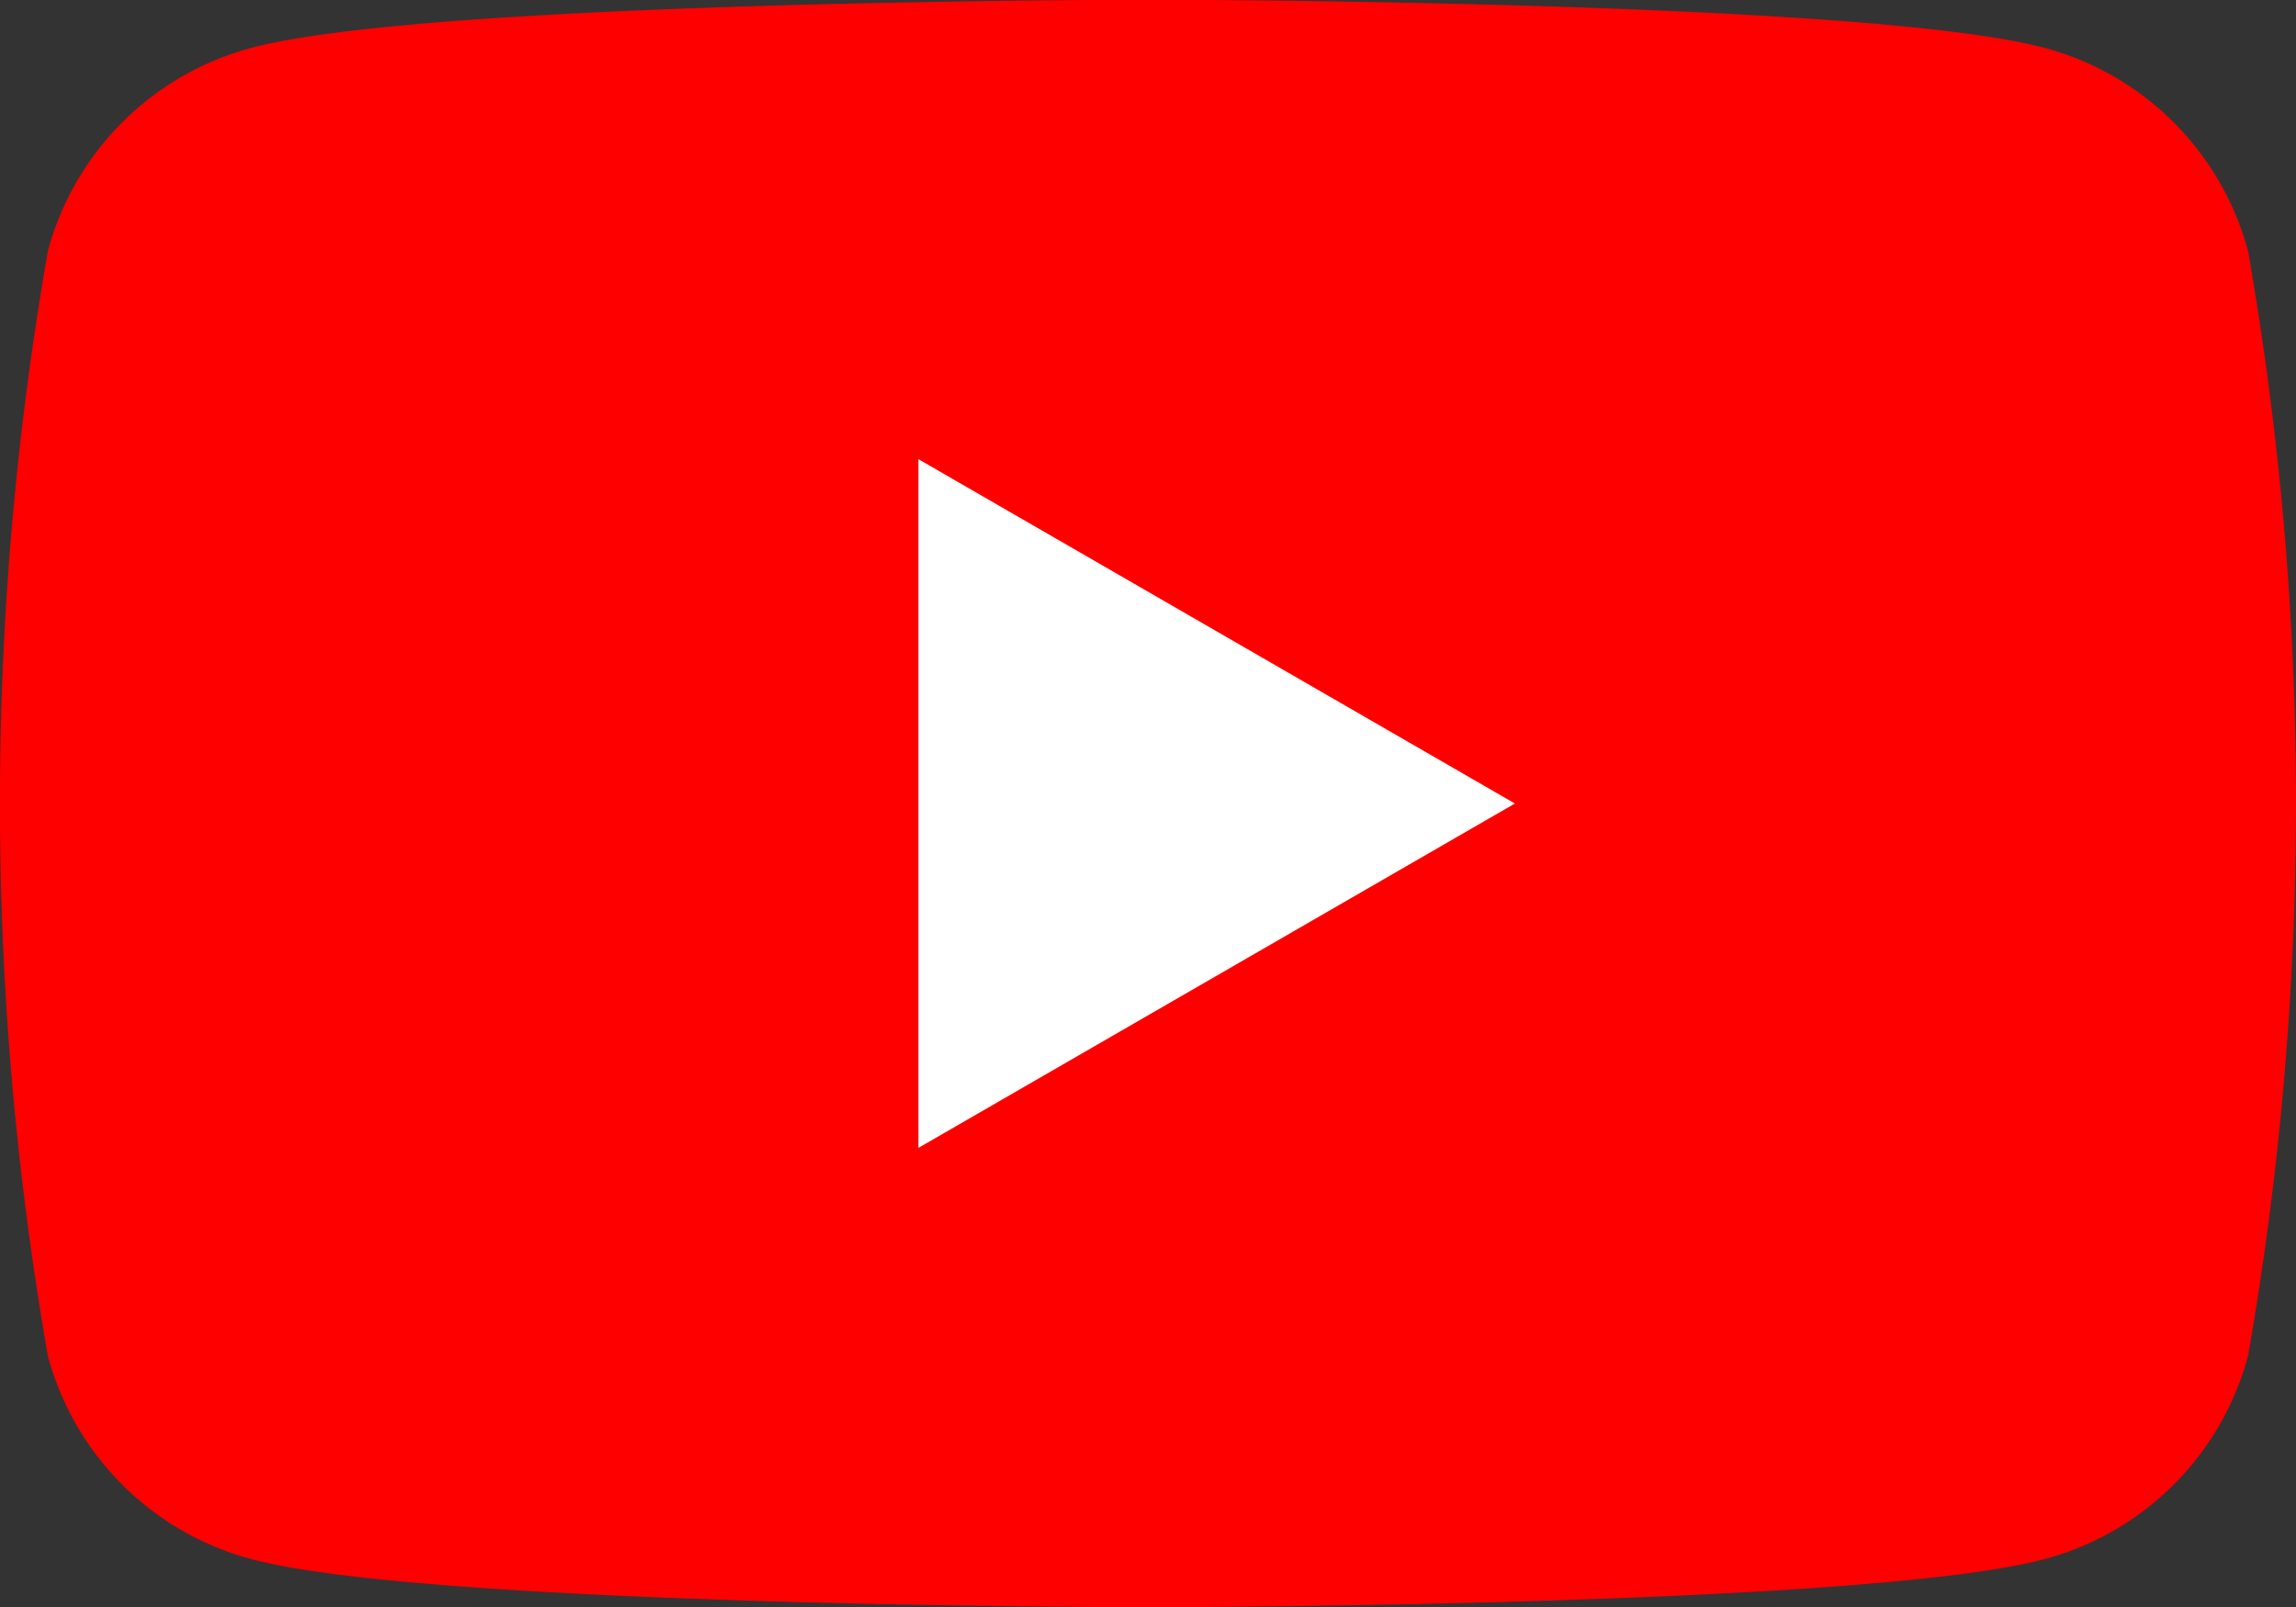
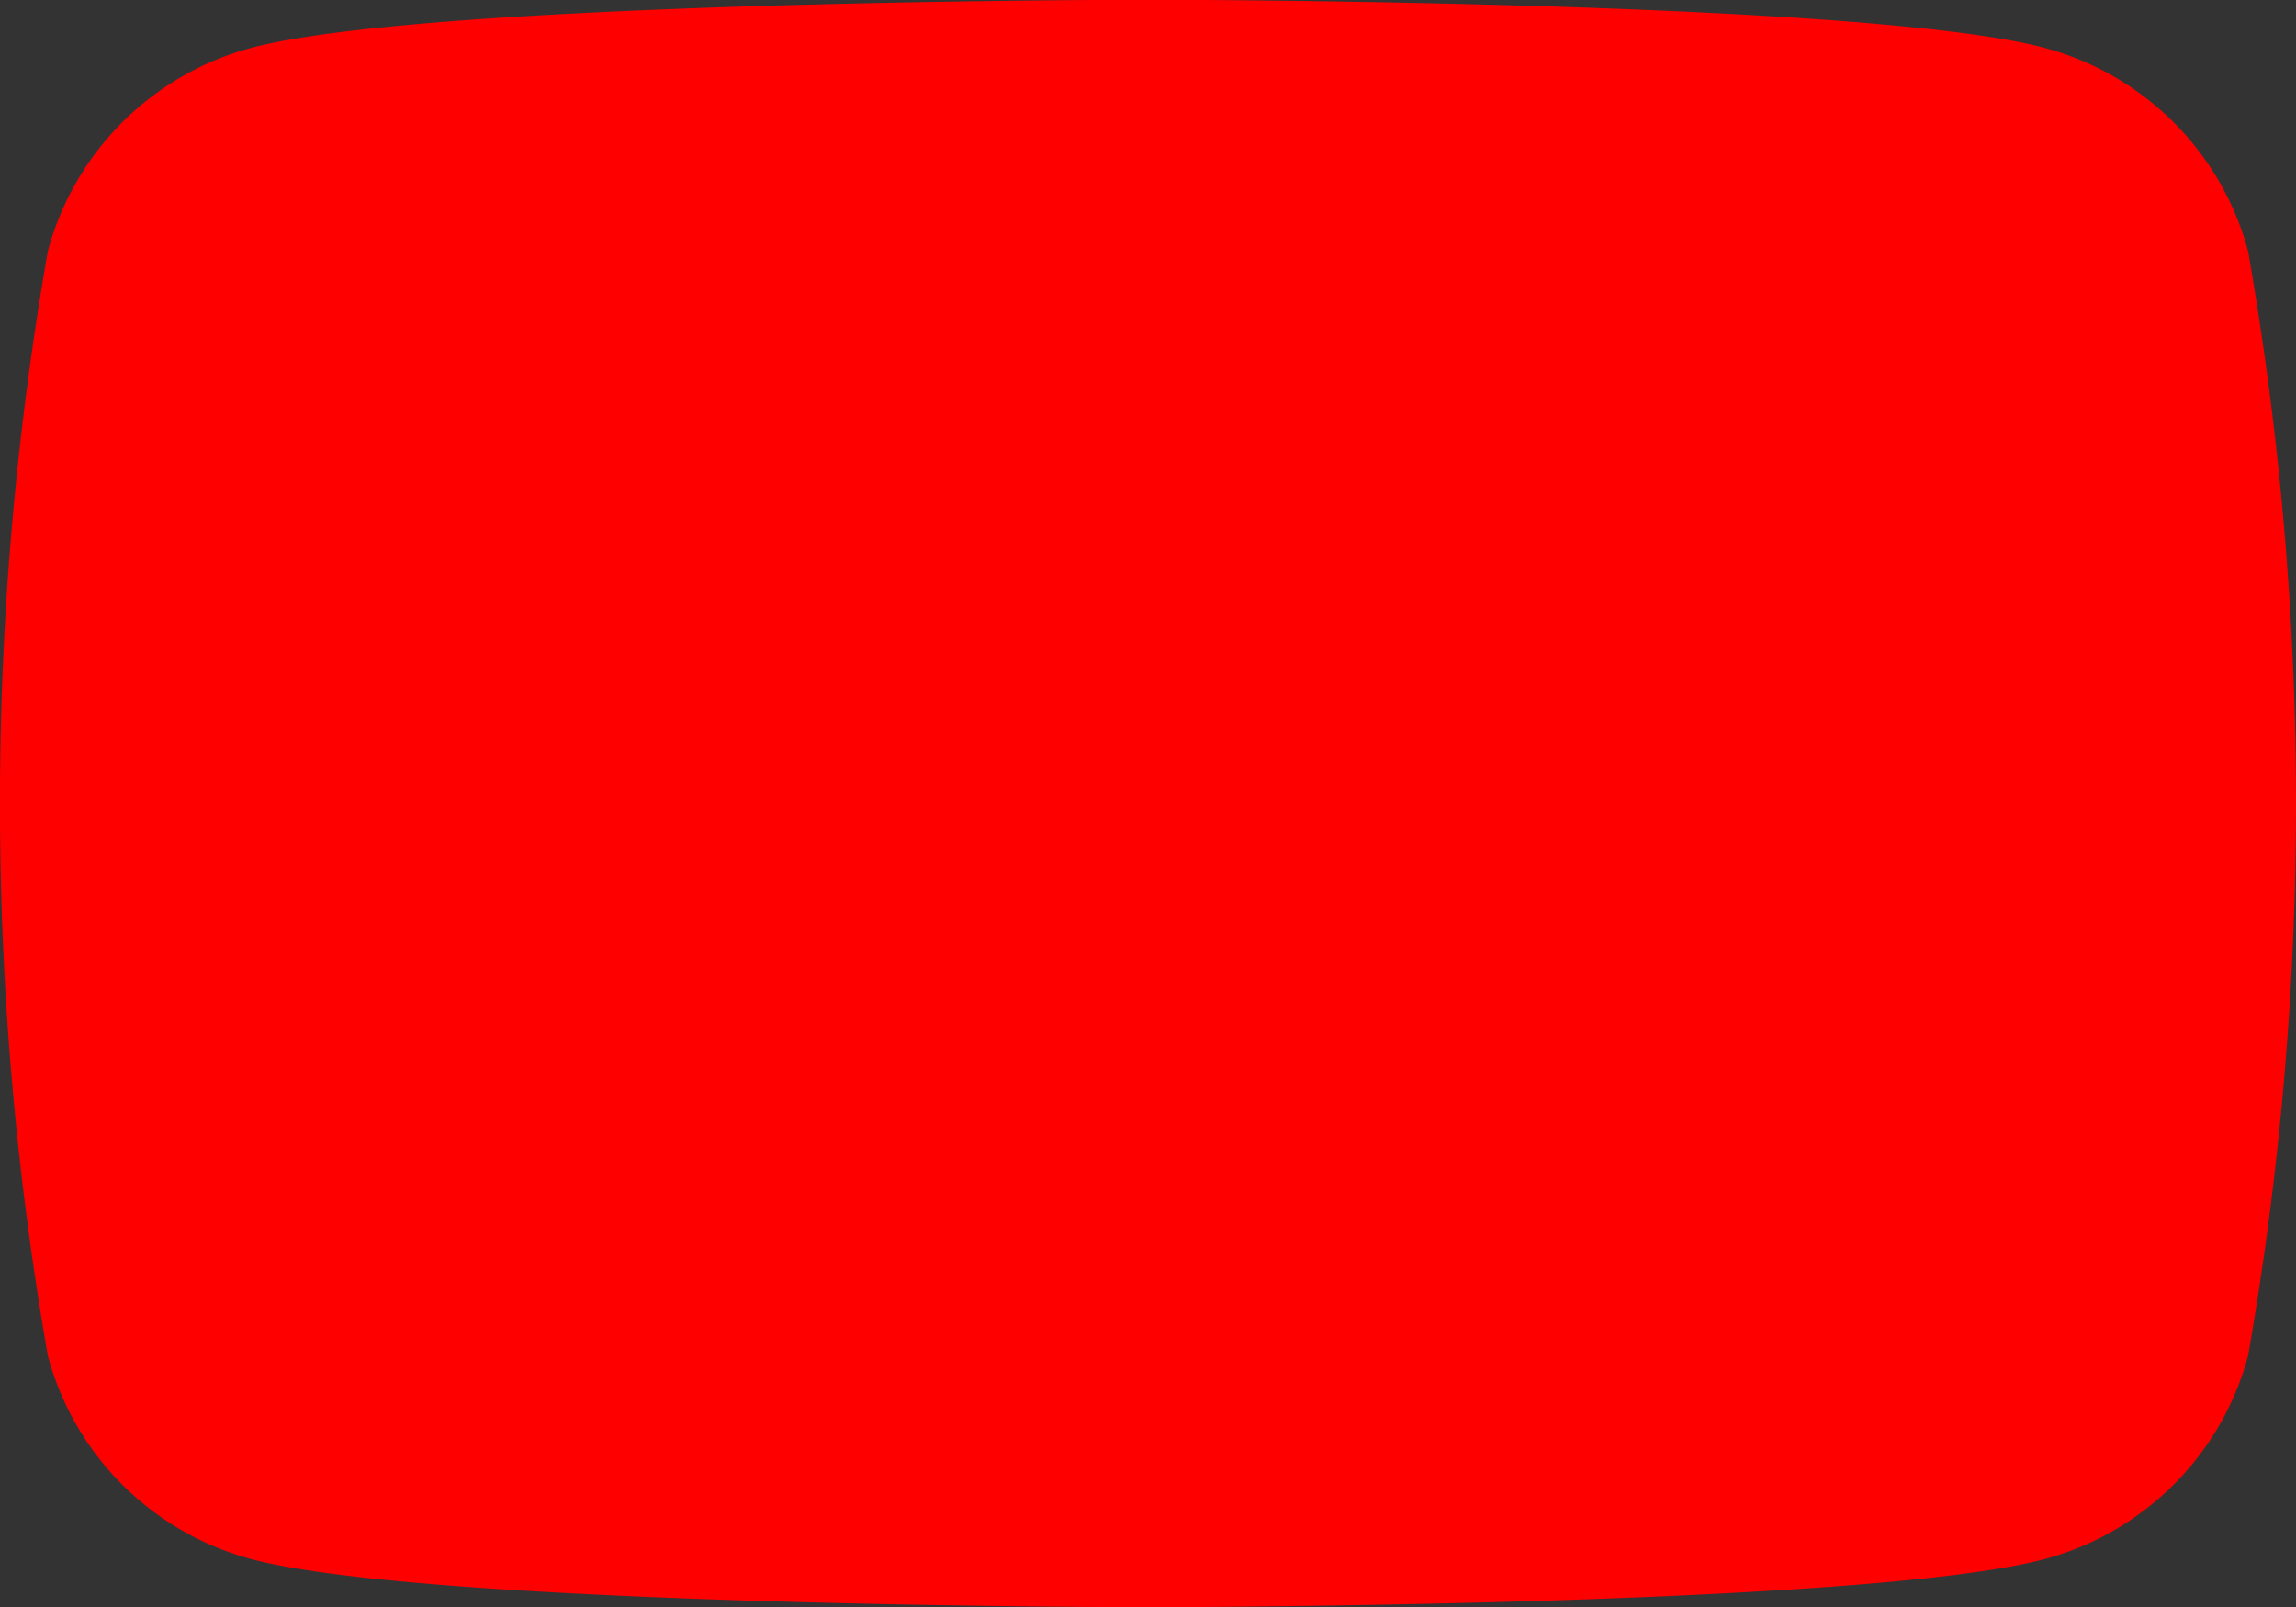
<svg xmlns="http://www.w3.org/2000/svg" width="28.565" height="19.996" viewBox="0 0 28.565 19.996">
  <rect x="0" y="0" width="28.565" height="19.996" fill="#333333" stroke="none" />
  <g id="グループ_597" data-name="グループ 597" transform="translate(-878 -3858.628)">
    <g id="グループ_595" data-name="グループ 595" transform="translate(878 3858.628)">
      <g id="グループ_592" data-name="グループ 592" transform="translate(0 0)">
        <path id="パス_2678" data-name="パス 2678" d="M112.518,88.161a3.578,3.578,0,0,0-2.526-2.525c-2.228-.6-11.16-.6-11.16-.6s-8.932,0-11.16.6a3.578,3.578,0,0,0-2.526,2.525,39.905,39.905,0,0,0,0,13.751,3.577,3.577,0,0,0,2.526,2.525c2.228.6,11.16.6,11.16.6s8.932,0,11.16-.6a3.577,3.577,0,0,0,2.526-2.525,39.9,39.9,0,0,0,0-13.751Z" transform="translate(-84.55 -85.039)" fill="red" />
-         <path id="パス_2679" data-name="パス 2679" d="M133.144,117.906l7.421-4.285-7.421-4.285Z" transform="translate(-121.718 -103.623)" fill="#fff" />
      </g>
    </g>
  </g>
</svg>